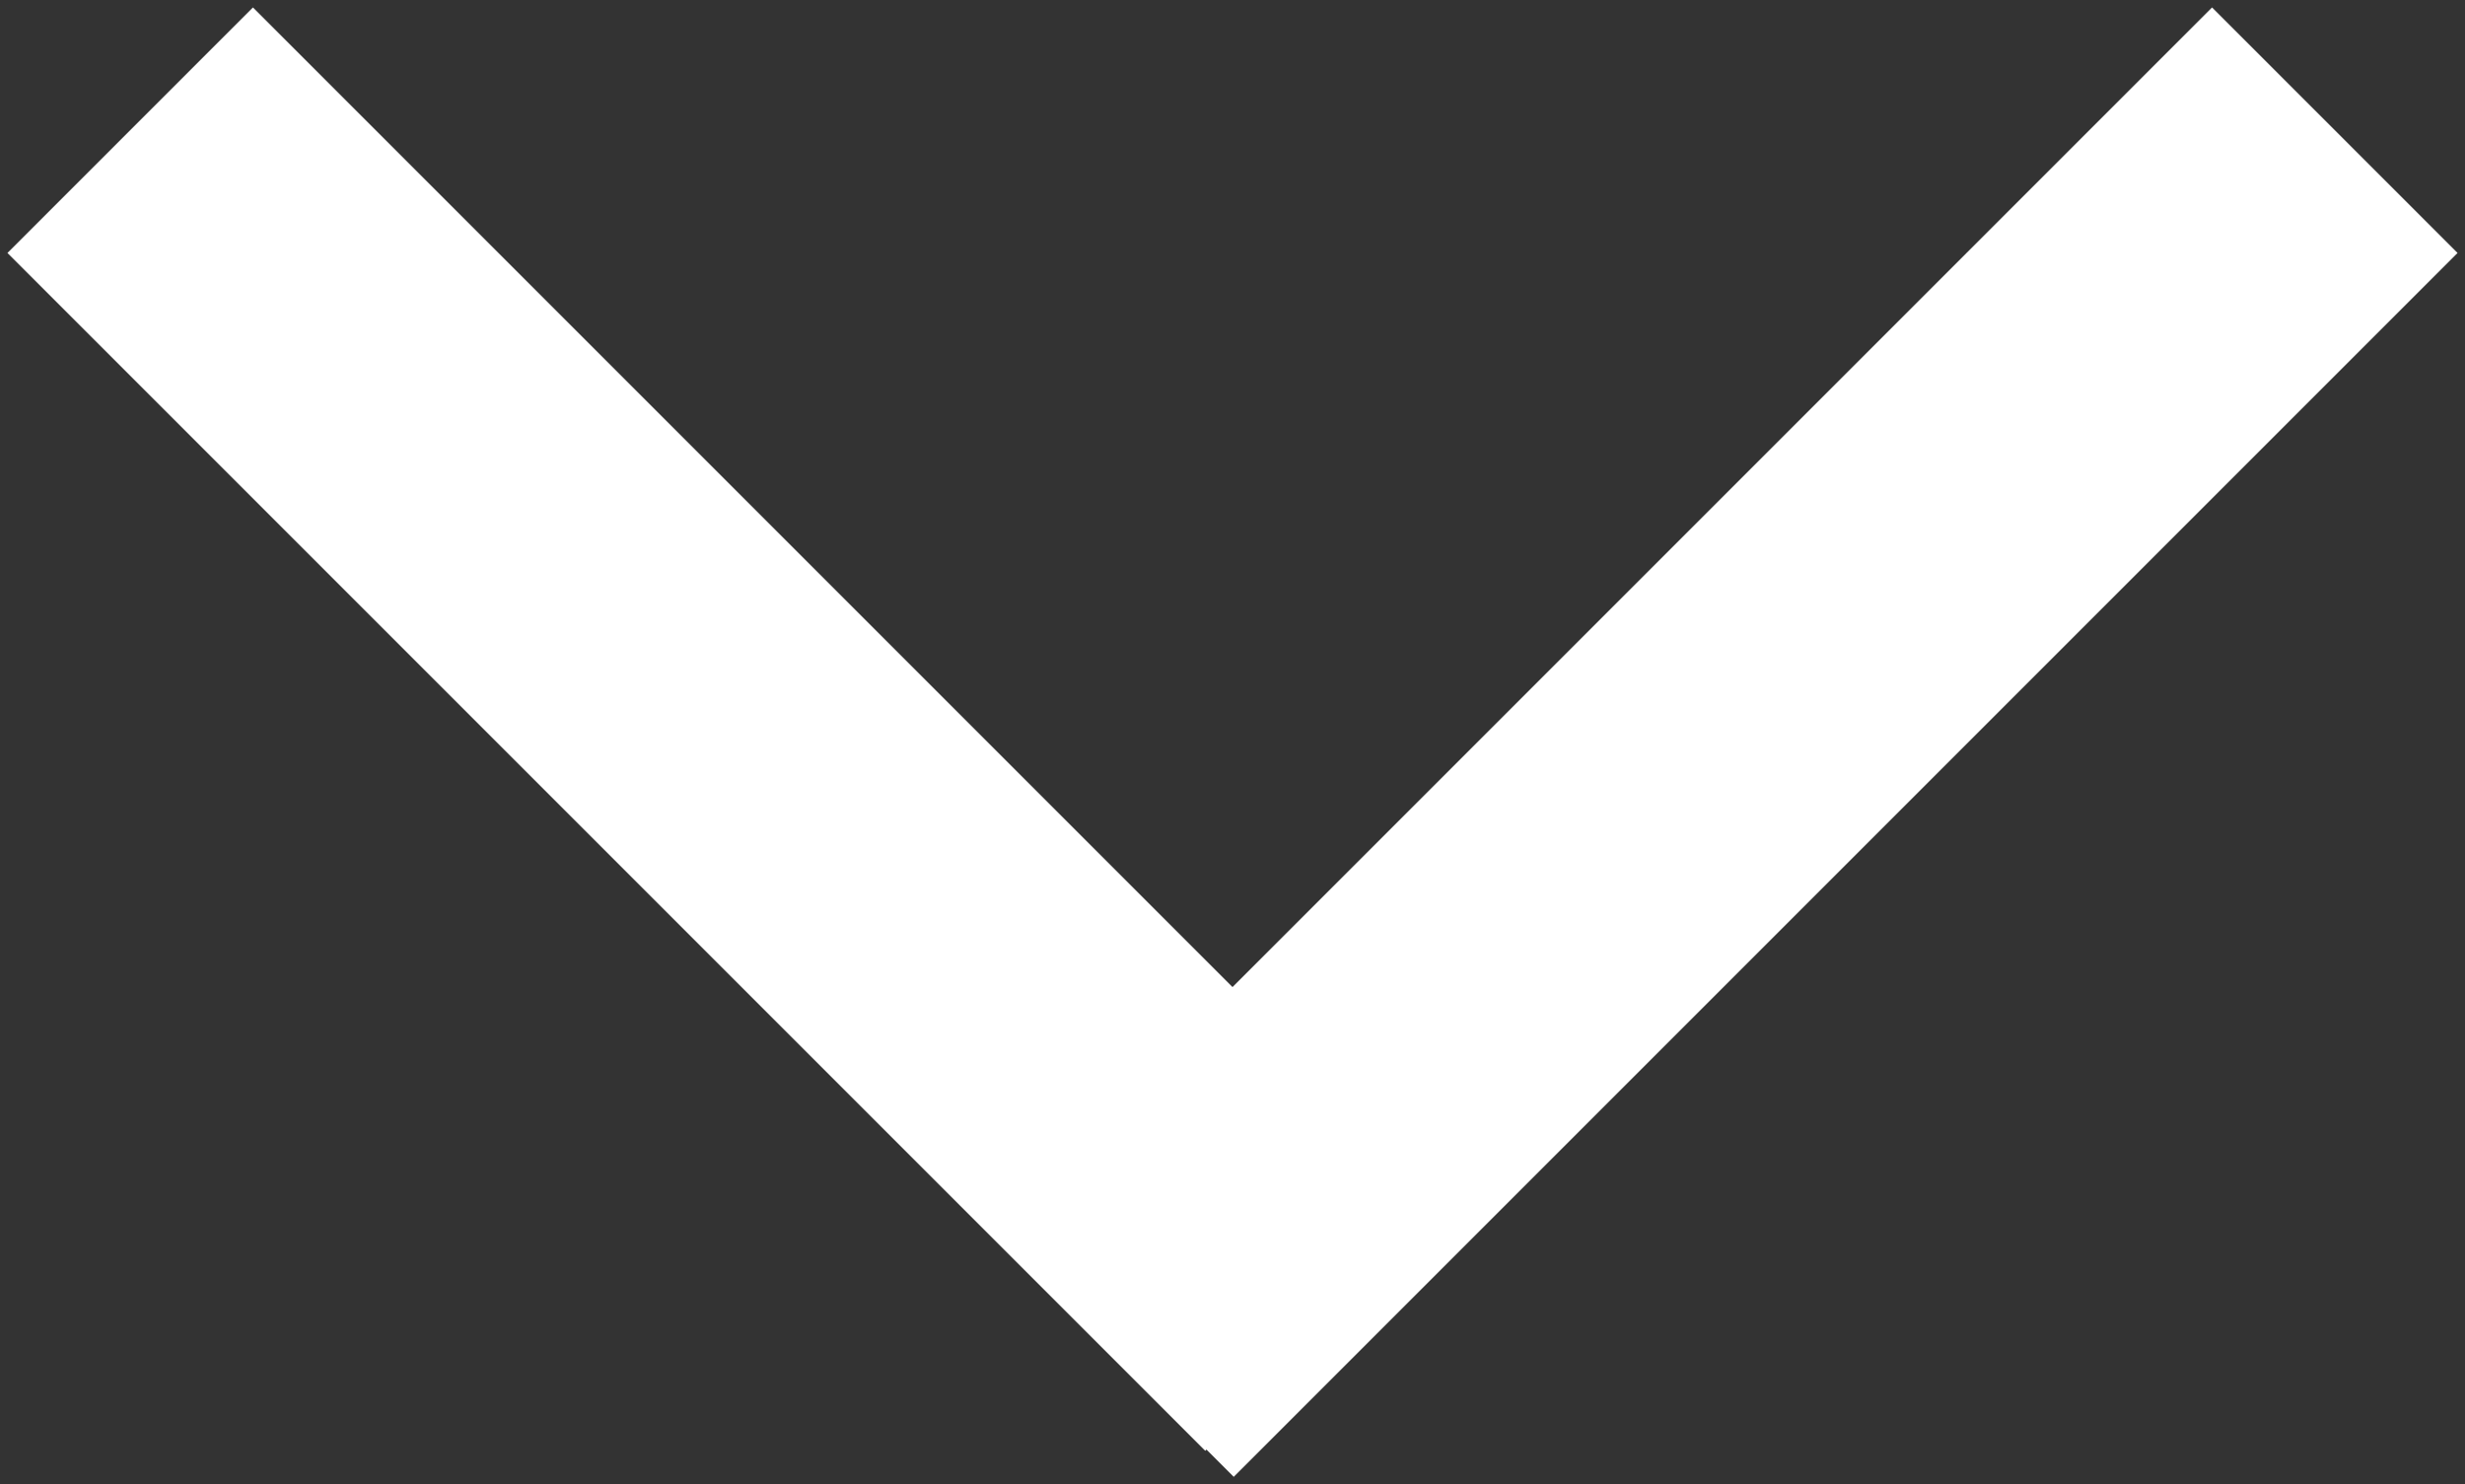
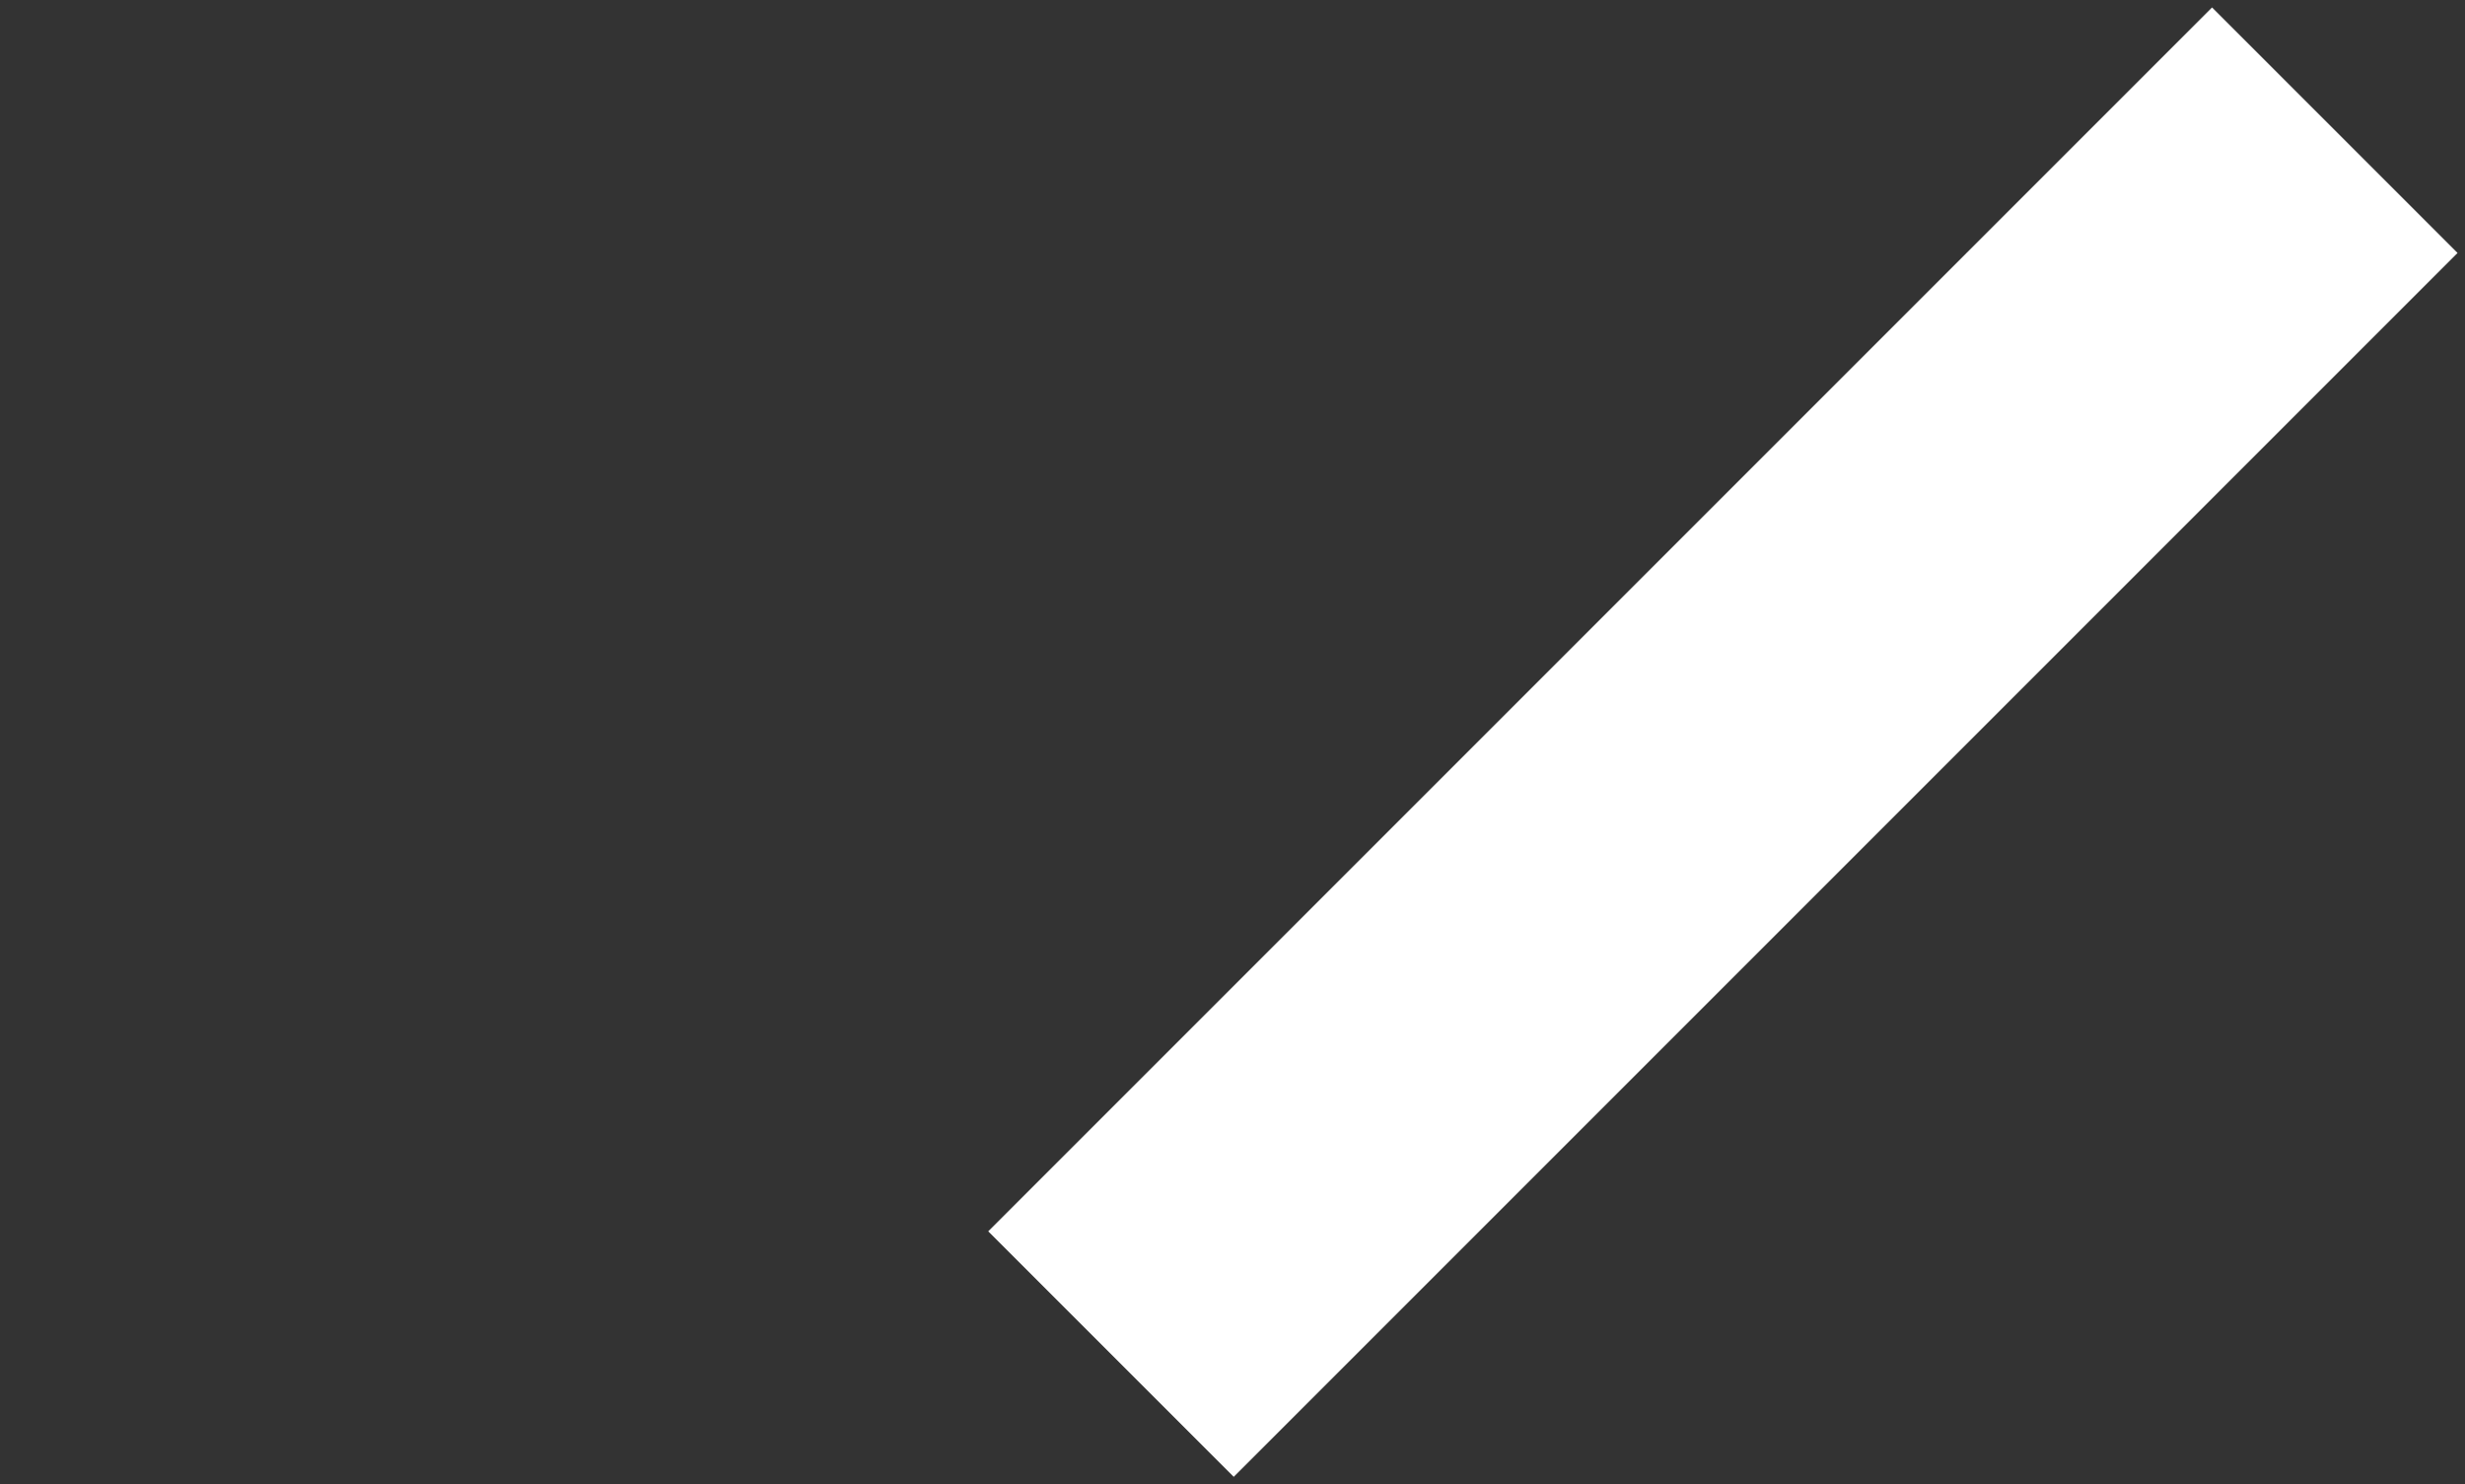
<svg xmlns="http://www.w3.org/2000/svg" version="1.1" id="Layer_2" x="0px" y="0px" viewBox="0 0 28.4 17.1" style="enable-background:new 0 0 28.4 17.1;" xml:space="preserve">
  <rect x="0" y="0" width="28.4" height="17.1" fill="#333333" stroke="none" />
  <style type="text/css">
	.st0{fill:none;stroke:#fff;stroke-width:4;stroke-miterlimit:10;}
</style>
-   <line class="st0" x1="1.5" y1="1.5" x2="15.3" y2="15.3" />
  <line class="st0" x1="12.8" y1="15.6" x2="26.9" y2="1.5" />
</svg>